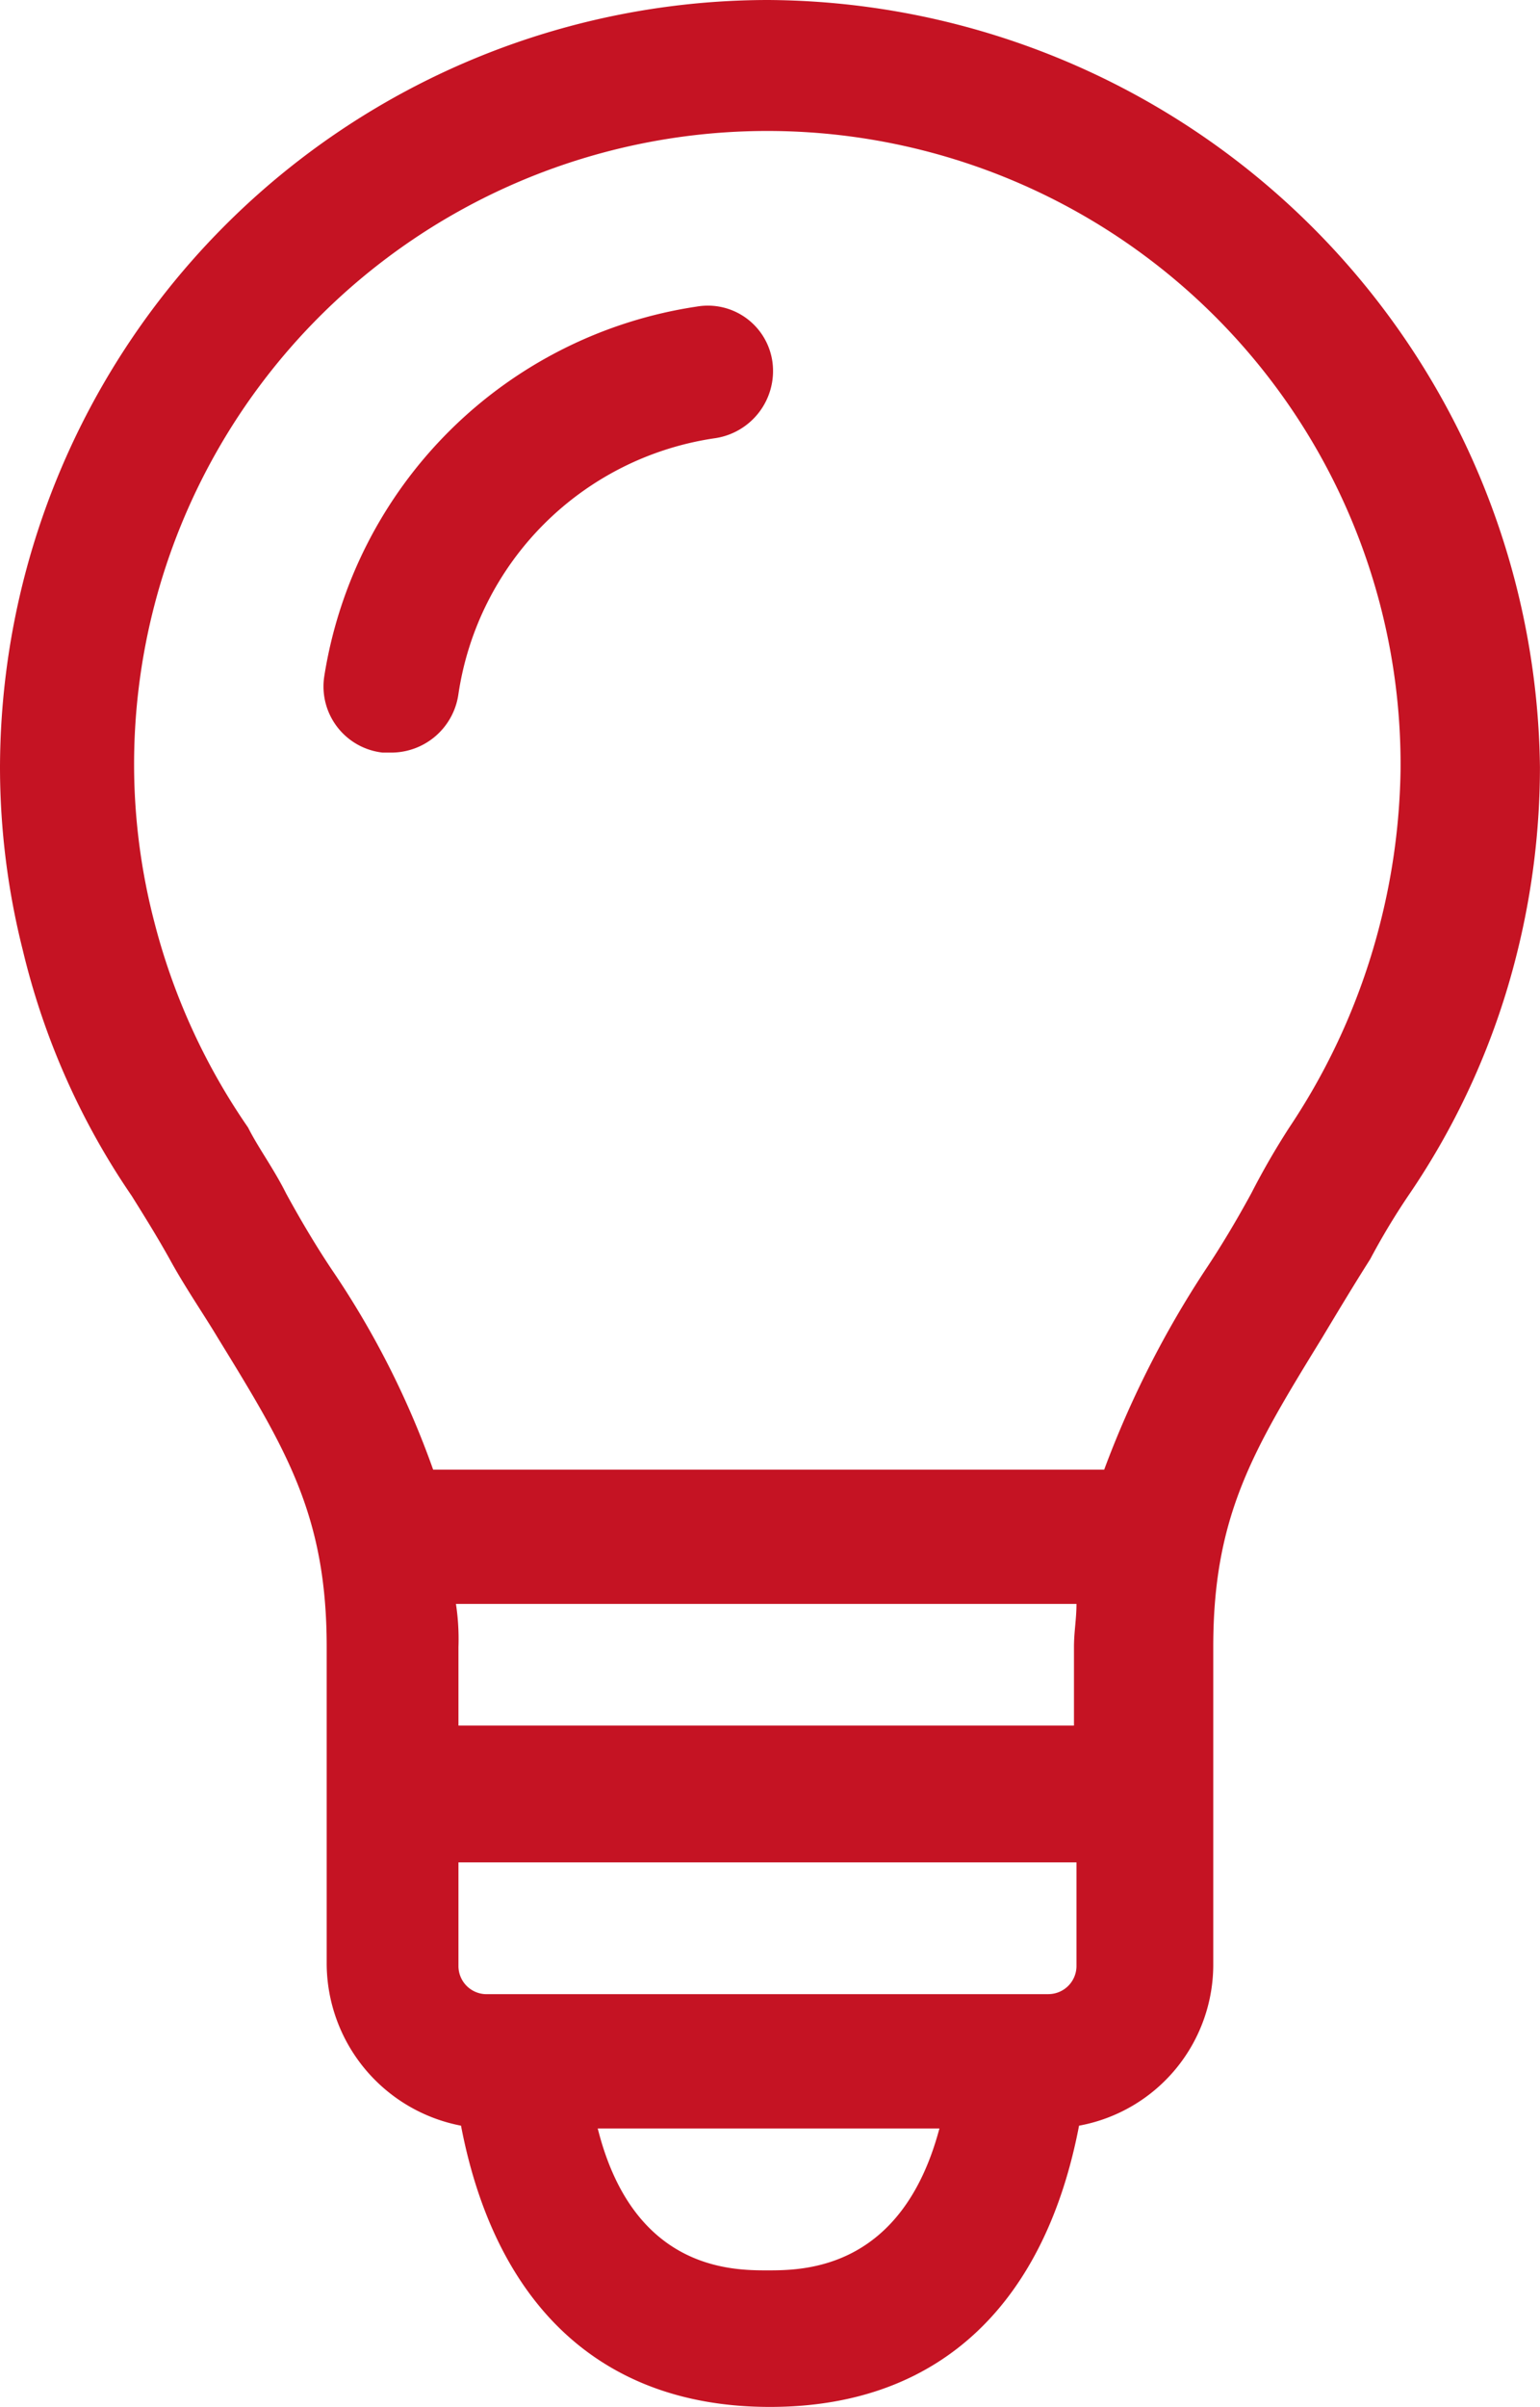
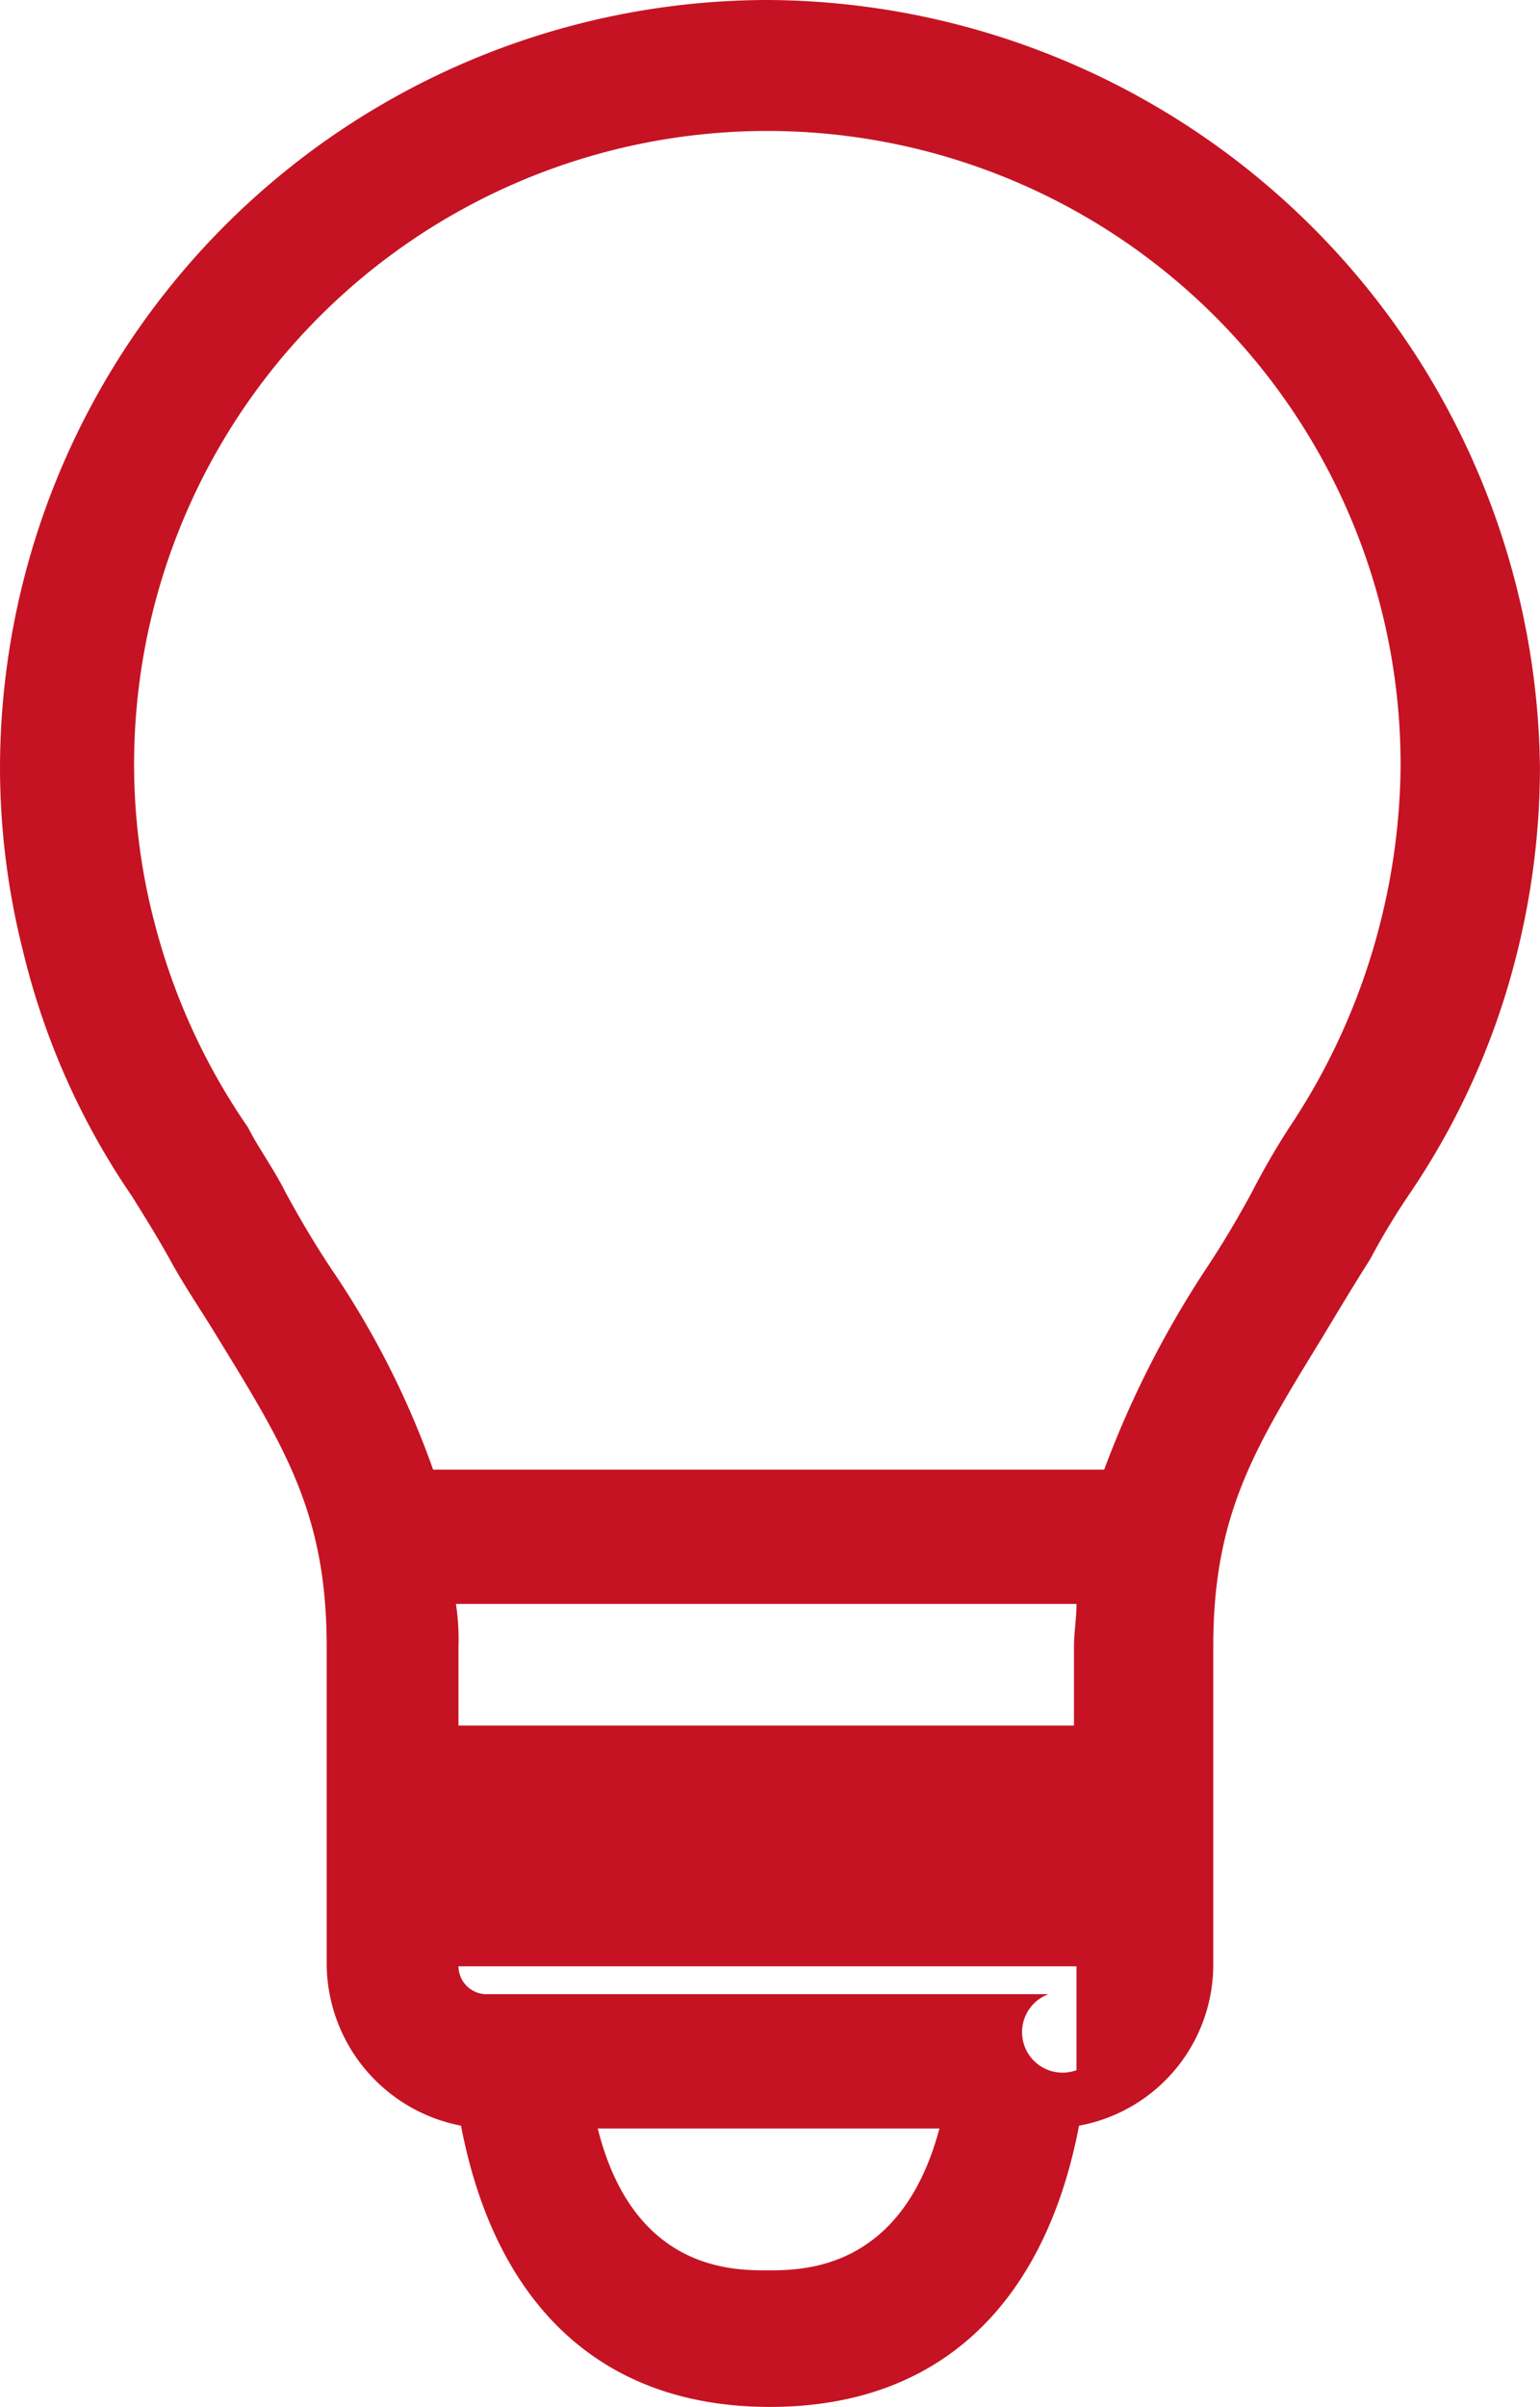
<svg xmlns="http://www.w3.org/2000/svg" width="28.845" height="45.071" viewBox="0 0 28.845 45.071">
  <g id="Groupe_1084" data-name="Groupe 1084" transform="translate(0 0)">
-     <path id="Tracé_873" data-name="Tracé 873" d="M34.075,2.5A14.4,14.4,0,0,0,19.7,16.875a14.037,14.037,0,0,0,.427,3.416,13.814,13.814,0,0,0,2.04,4.6c.237.38.474.759.712,1.186.285.522.617,1,.9,1.471,1.281,2.087,2.04,3.321,2.04,5.788v5.93A3.1,3.1,0,0,0,28.335,42.3c.617,3.226,2.514,5.266,5.788,5.266s5.171-2.04,5.788-5.266a3.066,3.066,0,0,0,2.514-3.036v-5.93c0-2.467.759-3.7,2.04-5.788.285-.474.569-.949.9-1.471a13.047,13.047,0,0,1,.712-1.186,14.013,14.013,0,0,0,2.04-4.555,14.419,14.419,0,0,0,.427-3.463A14.539,14.539,0,0,0,34.075,2.5Zm5.788,32.309H28.287V33.338a4.341,4.341,0,0,0-.047-.807H39.863c0,.285-.047.522-.047.807v1.471Zm-.522,5.029H28.809a.527.527,0,0,1-.522-.522V37.37H39.863v1.945A.527.527,0,0,1,39.341,39.837Zm-5.266,5.171c-.664,0-2.514,0-3.179-2.657h6.4C36.59,45.009,34.739,45.009,34.075,45.009Zm11.481-25.24a12.289,12.289,0,0,1-1.708,3.843,14.239,14.239,0,0,0-.712,1.234q-.427.783-.854,1.423a18.568,18.568,0,0,0-1.9,3.748H27.813a16.4,16.4,0,0,0-1.9-3.748q-.427-.64-.854-1.423c-.237-.474-.522-.854-.712-1.234a12.008,12.008,0,0,1-1.755-3.843,11.734,11.734,0,0,1-.38-2.847,11.861,11.861,0,1,1,23.721,0A12.379,12.379,0,0,1,45.556,19.769Z" transform="translate(-19.7 -2.5)" fill="#c51323" />
-     <path id="Tracé_874" data-name="Tracé 874" d="M39.461,14.587a8.305,8.305,0,0,0-6.974,6.927,1.246,1.246,0,0,0,1.091,1.423h.19A1.271,1.271,0,0,0,35,21.845a5.687,5.687,0,0,1,4.792-4.792,1.272,1.272,0,0,0,1.091-1.423A1.221,1.221,0,0,0,39.461,14.587Z" transform="translate(-26.414 -8.846)" fill="#c51323" />
+     <path id="Tracé_873" data-name="Tracé 873" d="M34.075,2.5A14.4,14.4,0,0,0,19.7,16.875a14.037,14.037,0,0,0,.427,3.416,13.814,13.814,0,0,0,2.04,4.6c.237.38.474.759.712,1.186.285.522.617,1,.9,1.471,1.281,2.087,2.04,3.321,2.04,5.788v5.93A3.1,3.1,0,0,0,28.335,42.3c.617,3.226,2.514,5.266,5.788,5.266s5.171-2.04,5.788-5.266a3.066,3.066,0,0,0,2.514-3.036v-5.93c0-2.467.759-3.7,2.04-5.788.285-.474.569-.949.9-1.471a13.047,13.047,0,0,1,.712-1.186,14.013,14.013,0,0,0,2.04-4.555,14.419,14.419,0,0,0,.427-3.463A14.539,14.539,0,0,0,34.075,2.5Zm5.788,32.309H28.287V33.338a4.341,4.341,0,0,0-.047-.807H39.863c0,.285-.047.522-.047.807v1.471Zm-.522,5.029H28.809a.527.527,0,0,1-.522-.522H39.863v1.945A.527.527,0,0,1,39.341,39.837Zm-5.266,5.171c-.664,0-2.514,0-3.179-2.657h6.4C36.59,45.009,34.739,45.009,34.075,45.009Zm11.481-25.24a12.289,12.289,0,0,1-1.708,3.843,14.239,14.239,0,0,0-.712,1.234q-.427.783-.854,1.423a18.568,18.568,0,0,0-1.9,3.748H27.813a16.4,16.4,0,0,0-1.9-3.748q-.427-.64-.854-1.423c-.237-.474-.522-.854-.712-1.234a12.008,12.008,0,0,1-1.755-3.843,11.734,11.734,0,0,1-.38-2.847,11.861,11.861,0,1,1,23.721,0A12.379,12.379,0,0,1,45.556,19.769Z" transform="translate(-19.7 -2.5)" fill="#c51323" />
  </g>
</svg>